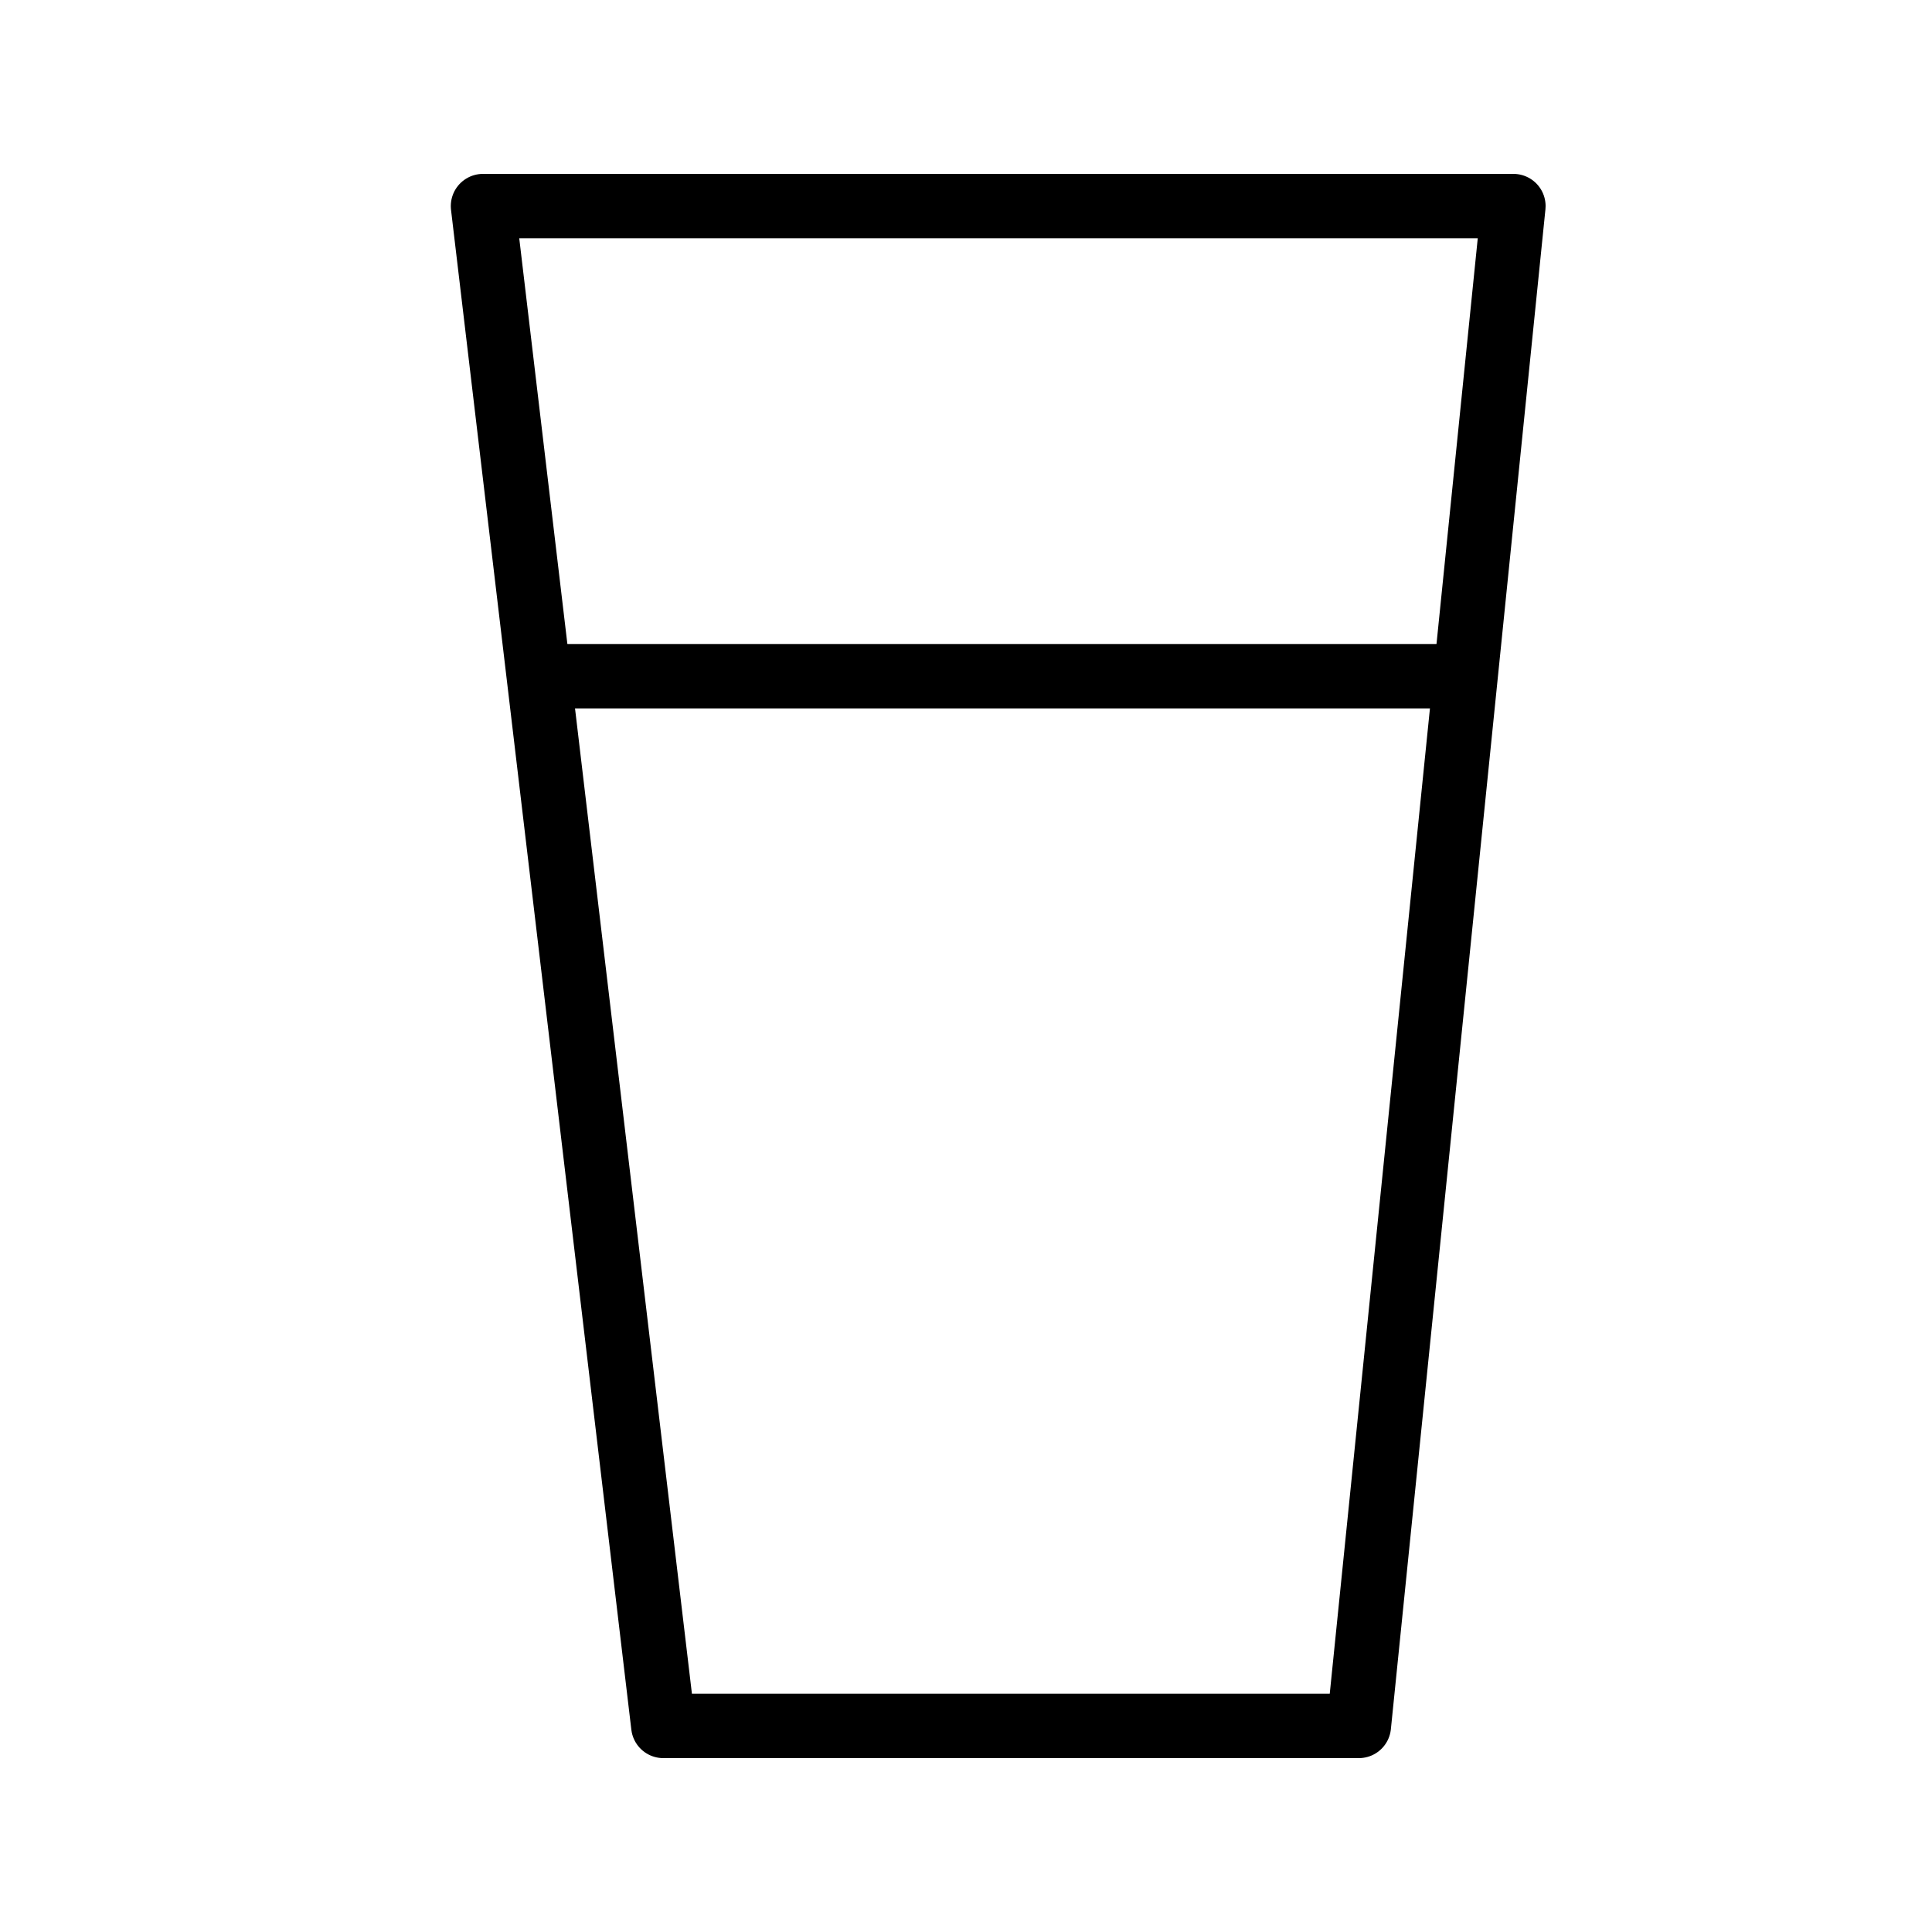
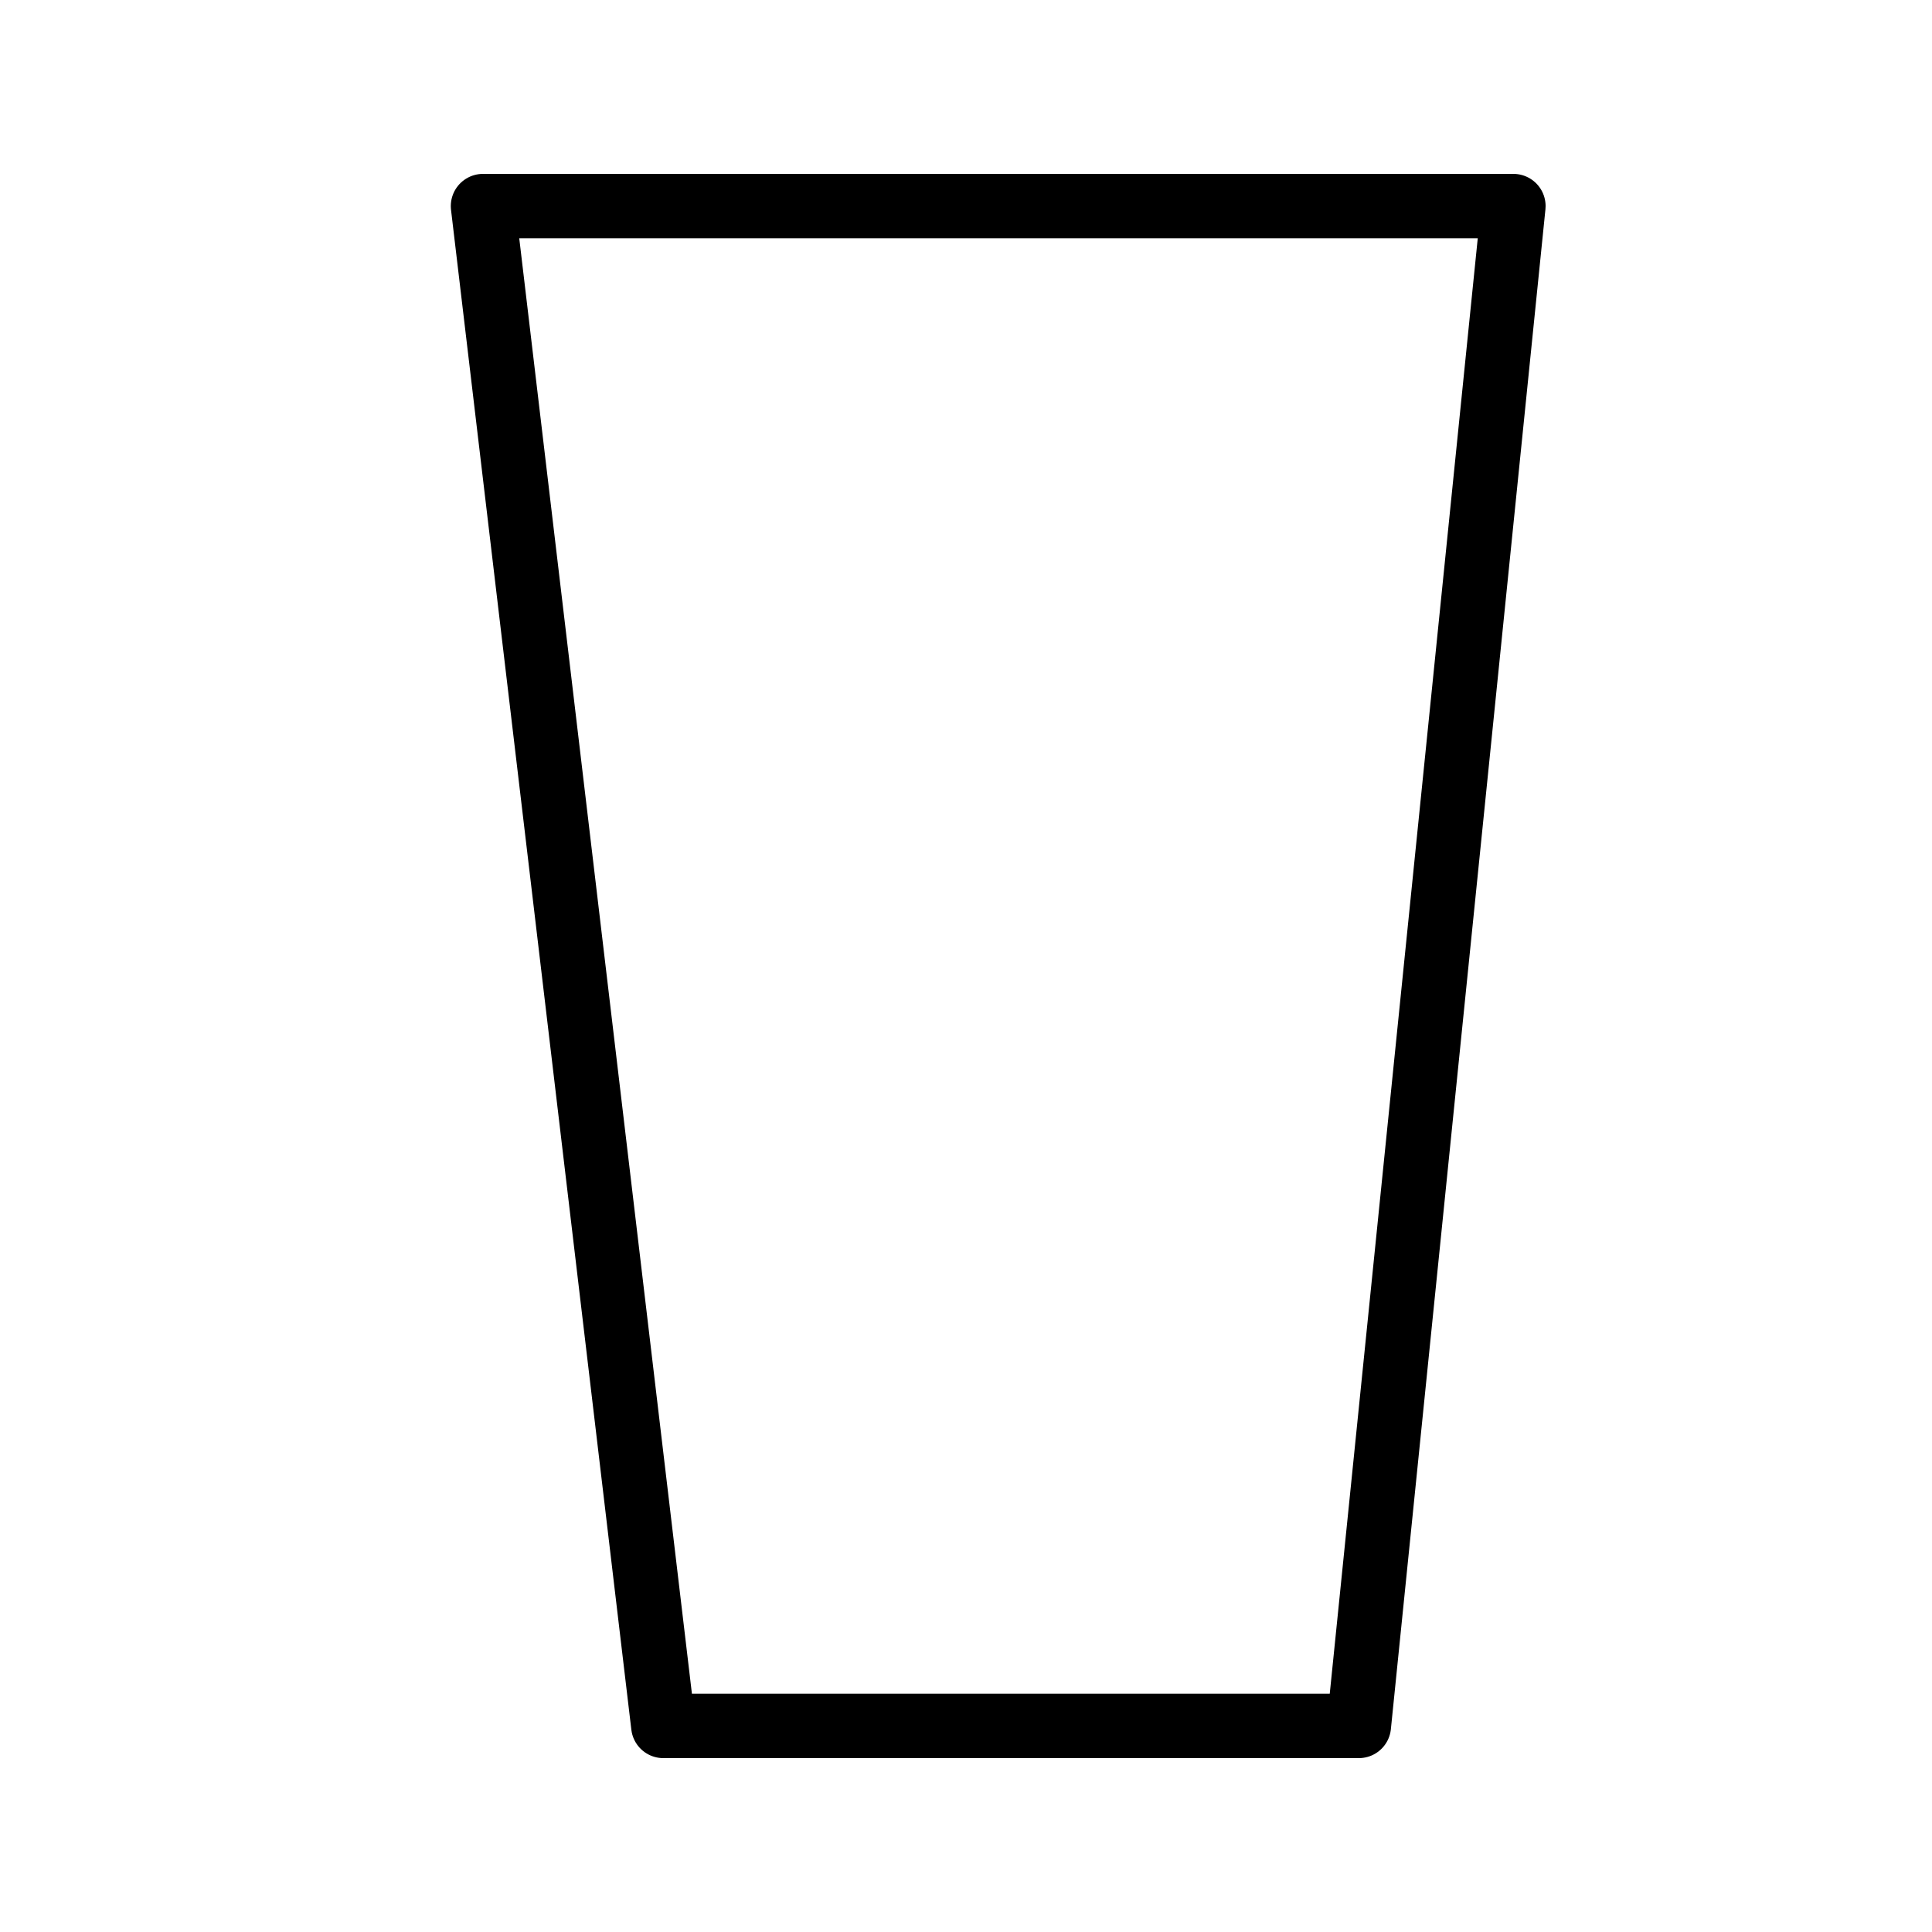
<svg xmlns="http://www.w3.org/2000/svg" id="Layer_1" x="0px" y="0px" viewBox="0 0 30 30" style="enable-background:new 0 0 30 30;" xml:space="preserve">
  <style type="text/css"> .st0{fill:none;stroke:#000000;stroke-linecap:round;stroke-linejoin:round;stroke-miterlimit:10;} </style>
  <polygon class="st0" points="21.1,26.8 10.3,26.8 7.5,3.2 23.5,3.2 " />
-   <line class="st0" x1="8.6" y1="10.5" x2="22.4" y2="10.5" />
</svg>